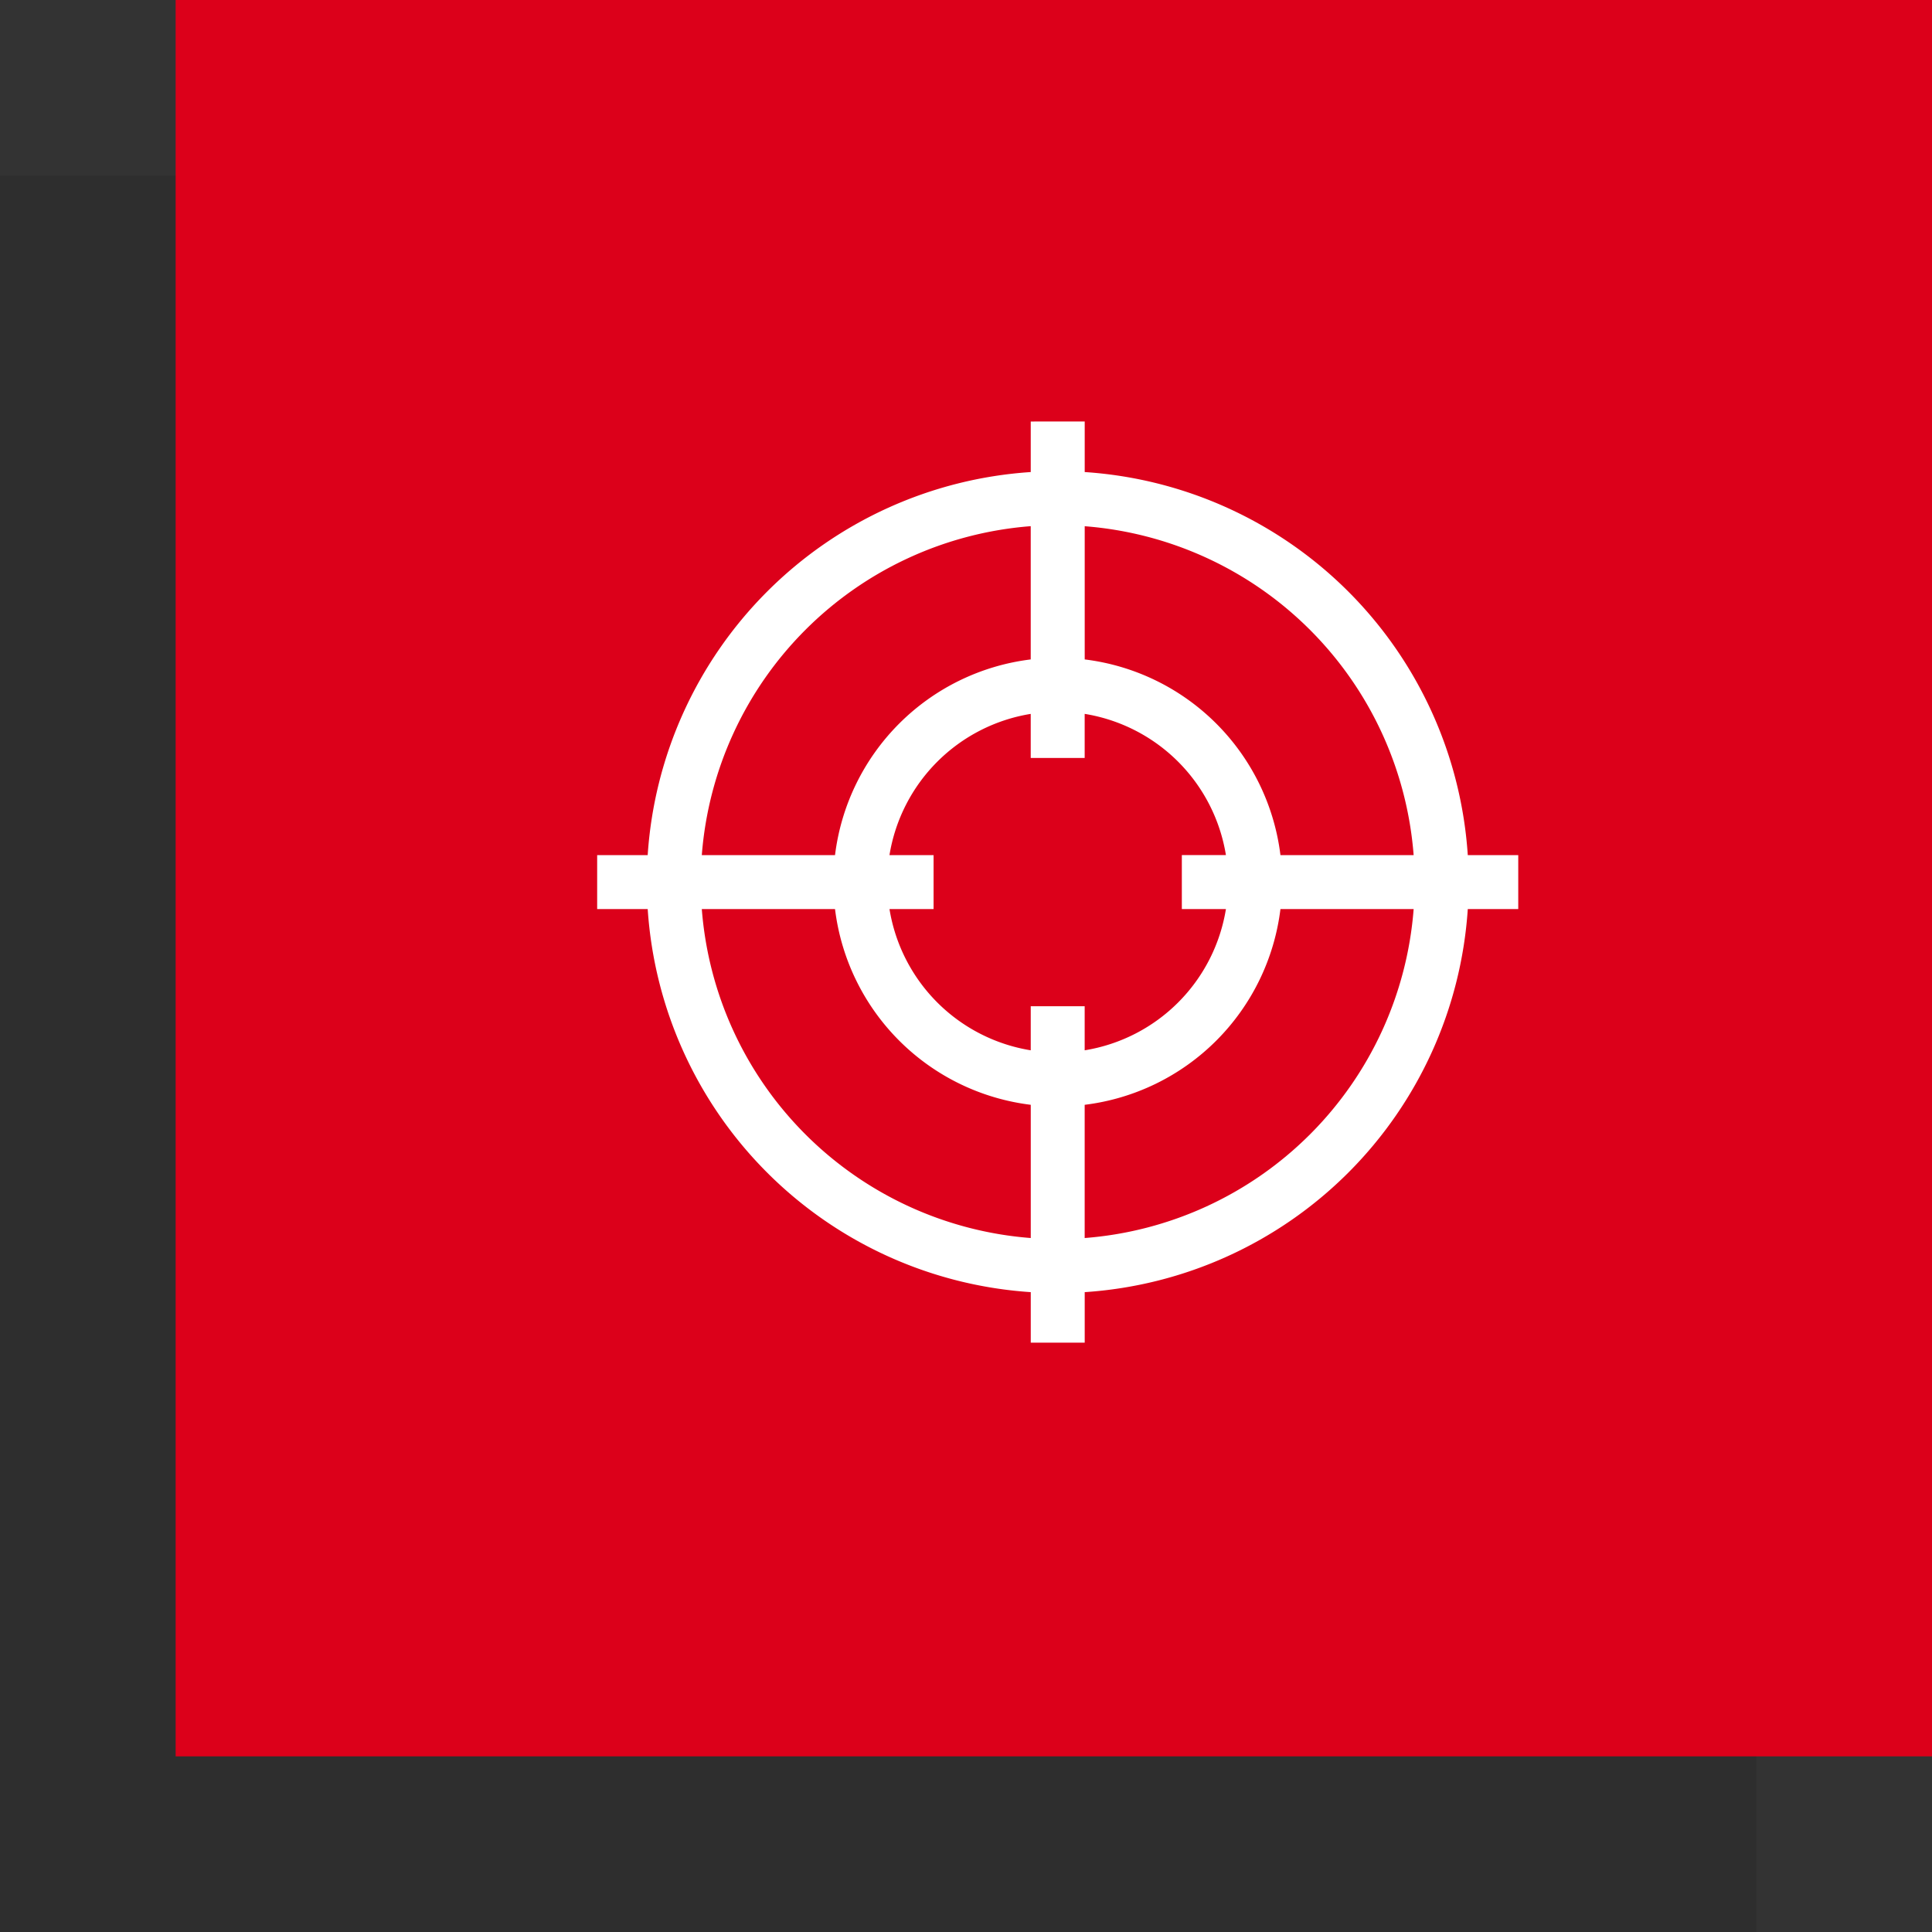
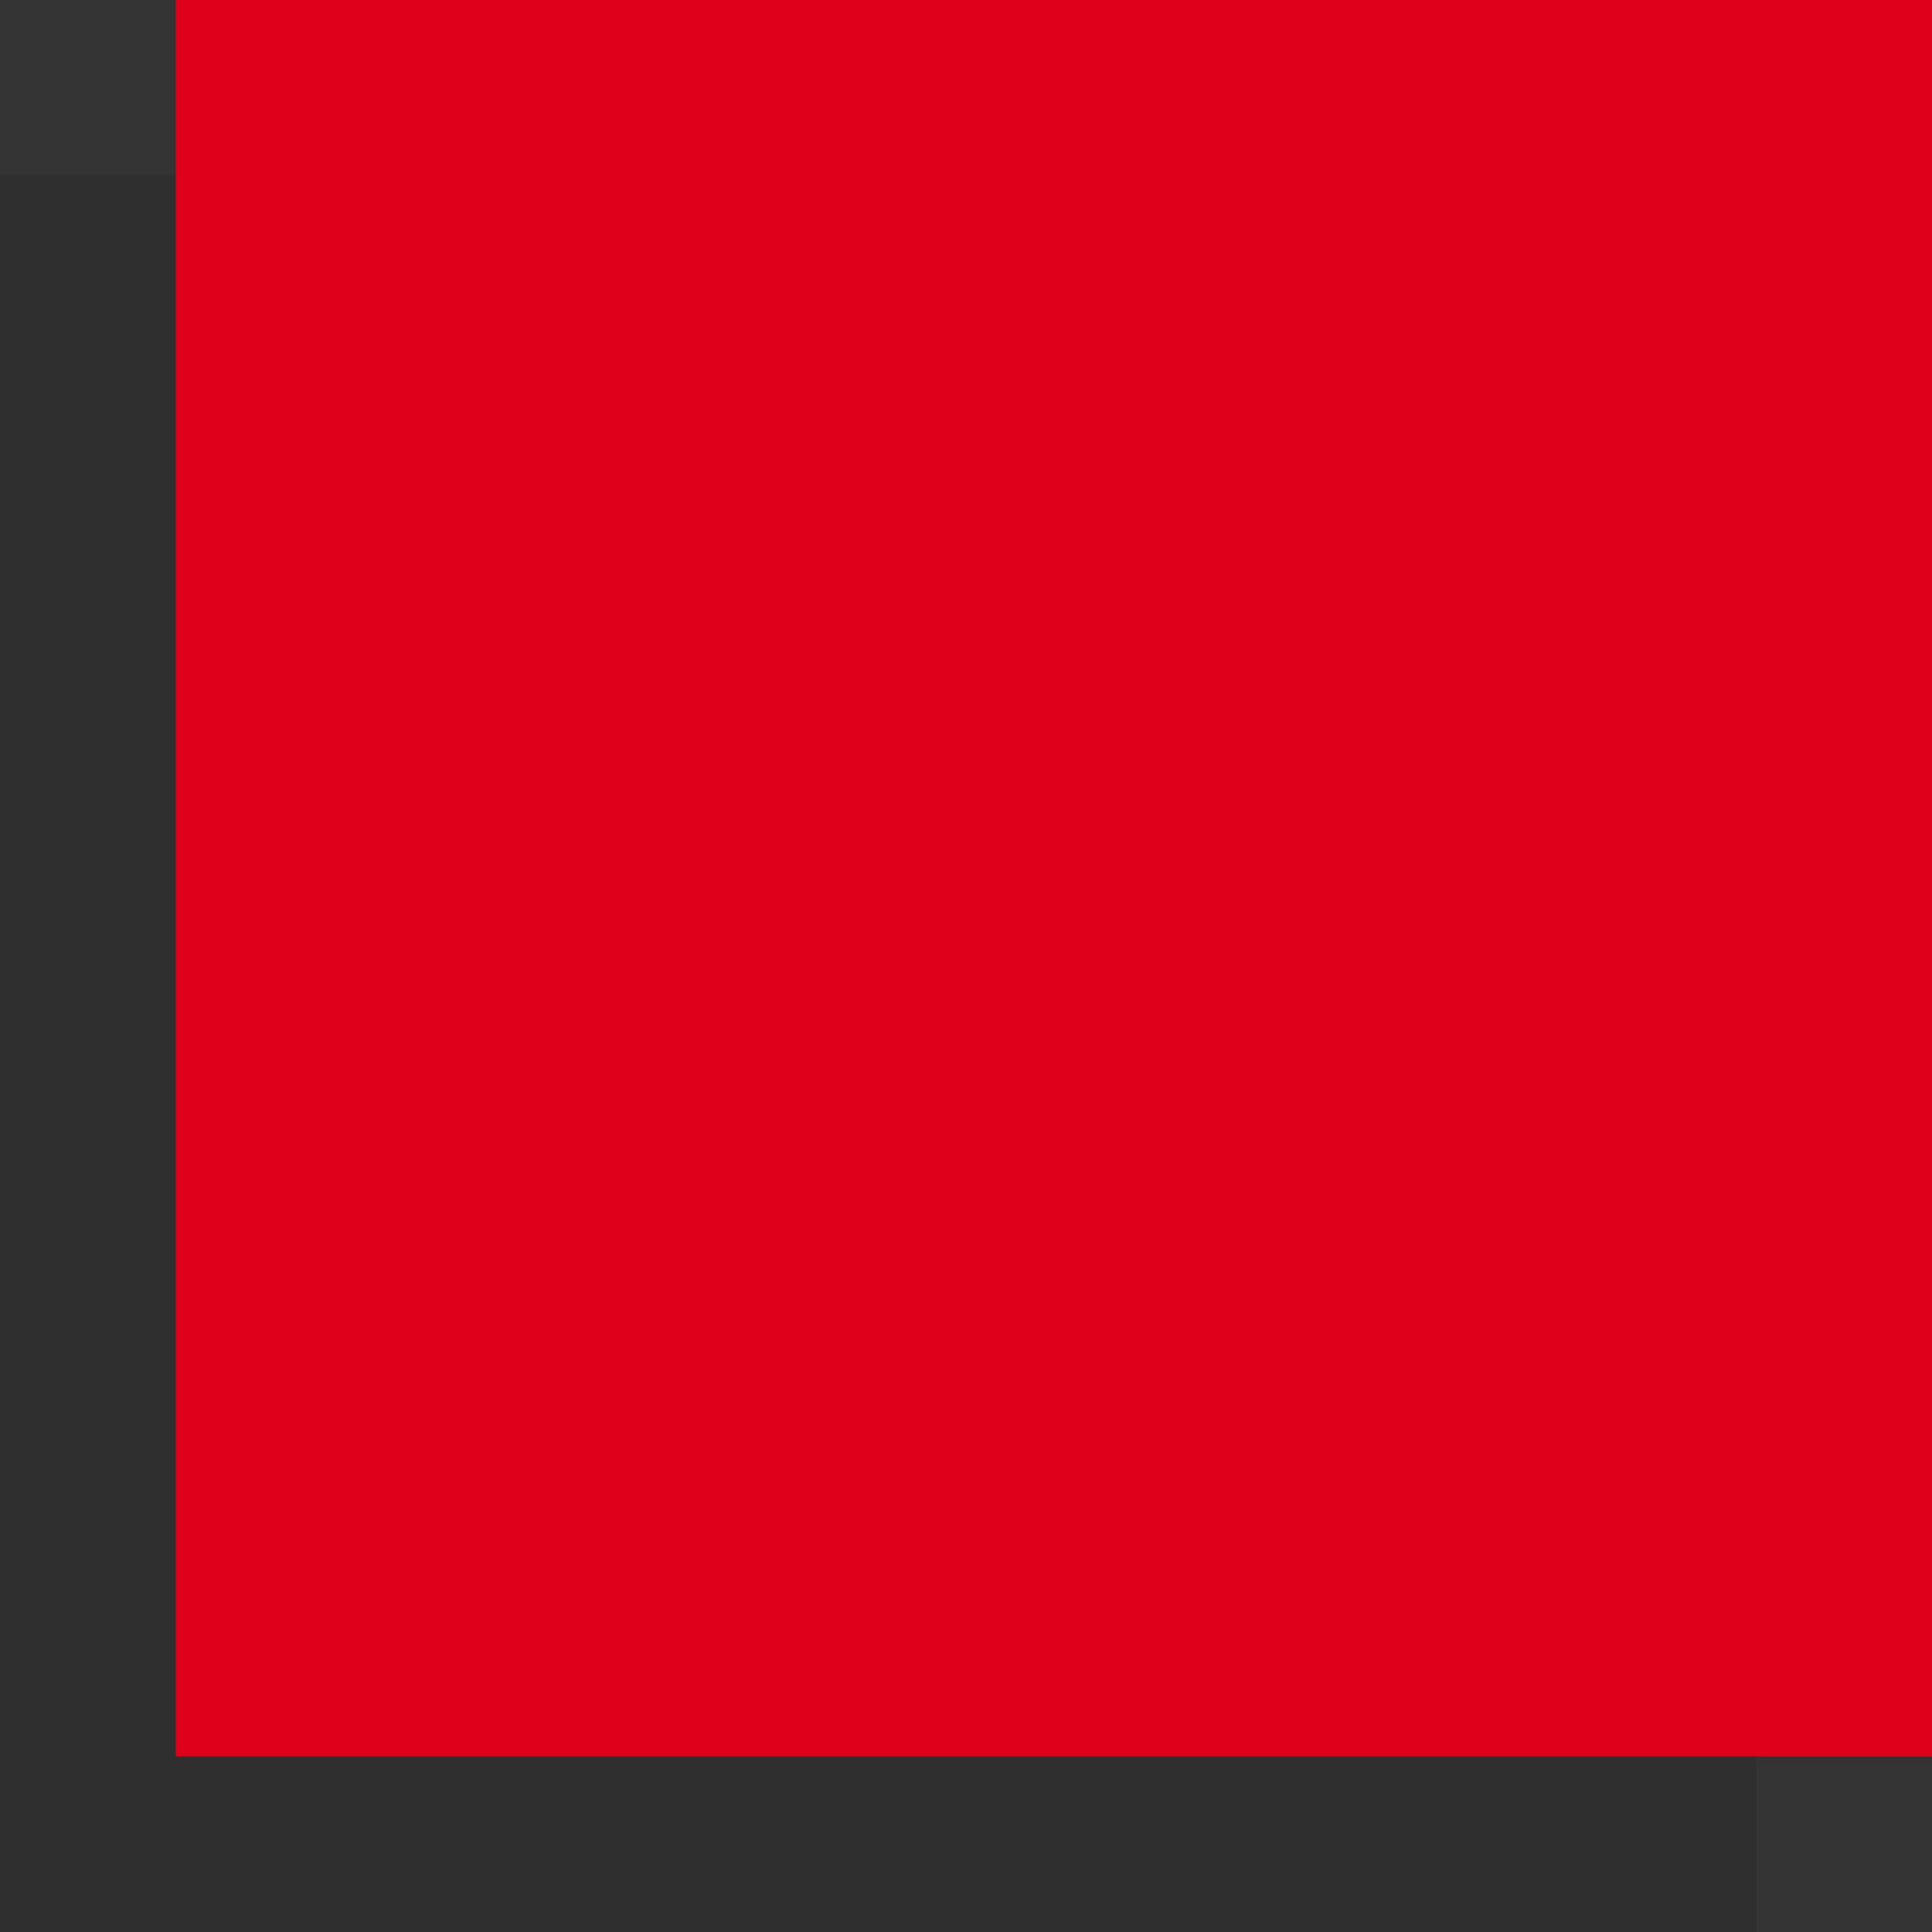
<svg xmlns="http://www.w3.org/2000/svg" width="110" height="110" viewBox="0 0 110 110">
  <rect x="0" y="0" width="110" height="110" fill="#333333" stroke="none" />
  <defs>
    <style>.a{opacity:0.1;}.b{fill:#dc001a;}.c{fill:#fff;}</style>
  </defs>
  <g transform="translate(-850 -1308)">
    <rect class="a" width="100" height="100" transform="translate(850 1318)" />
    <rect class="b" width="100" height="100" transform="translate(860 1308)" />
-     <path class="c" d="M98.2,766.241H95.326a23.4,23.4,0,0,0-21.81-21.809v-2.878H70.443v2.878a23.4,23.4,0,0,0-21.809,21.809H45.757v3.074h2.878a23.4,23.4,0,0,0,21.809,21.809V794h3.072v-2.876a23.4,23.4,0,0,0,21.81-21.809H98.2Zm-5.958,0H84.66A12.8,12.8,0,0,0,73.516,755.1v-7.584A20.354,20.354,0,0,1,92.244,766.241Zm-10.686,3.074a9.722,9.722,0,0,1-8.042,8.04v-2.51H70.443v2.51a9.725,9.725,0,0,1-8.042-8.04h2.51v-3.074H62.4a9.725,9.725,0,0,1,8.042-8.04v2.51h3.072V758.2a9.722,9.722,0,0,1,8.042,8.04h-2.51v3.074Zm-11.114-21.8V755.1A12.8,12.8,0,0,0,59.3,766.241H51.715a20.354,20.354,0,0,1,18.728-18.728Zm-18.728,21.8H59.3a12.8,12.8,0,0,0,11.144,11.143v7.585A20.354,20.354,0,0,1,51.715,769.315Zm21.8,18.728v-7.585A12.8,12.8,0,0,0,84.66,769.315h7.584A20.354,20.354,0,0,1,73.516,788.043Z" transform="translate(838.243 590.445)" />
  </g>
</svg>